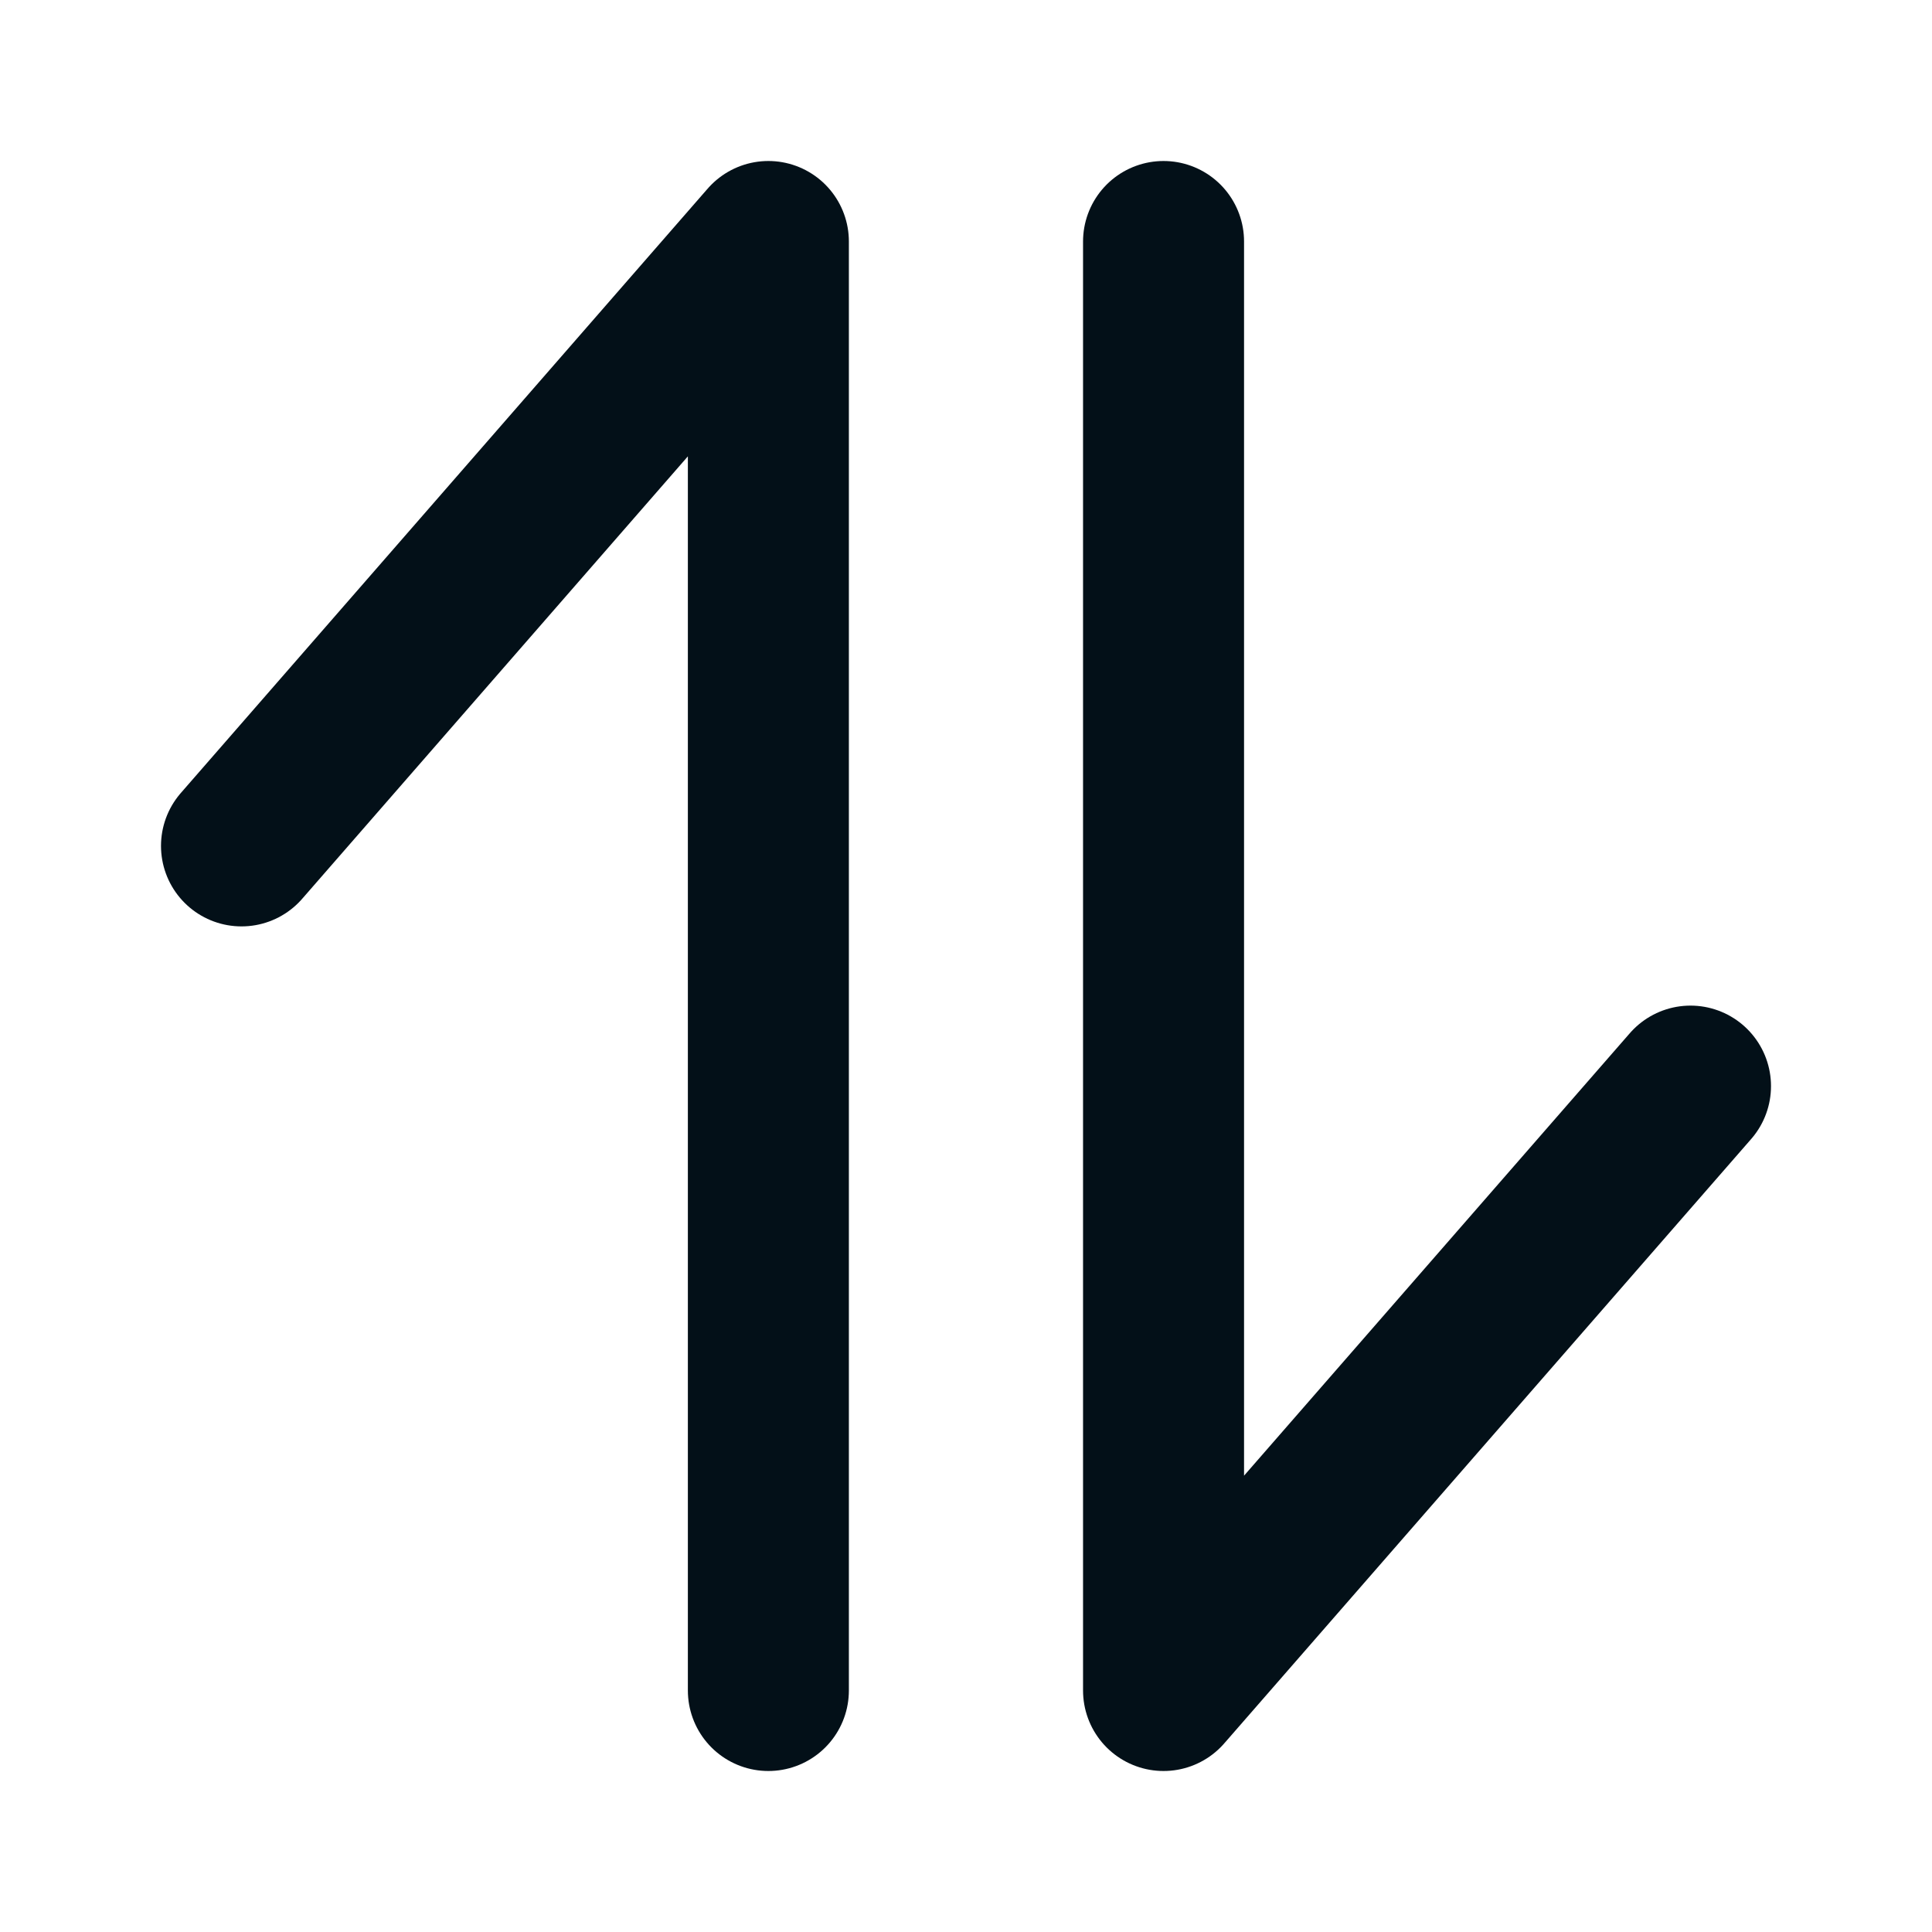
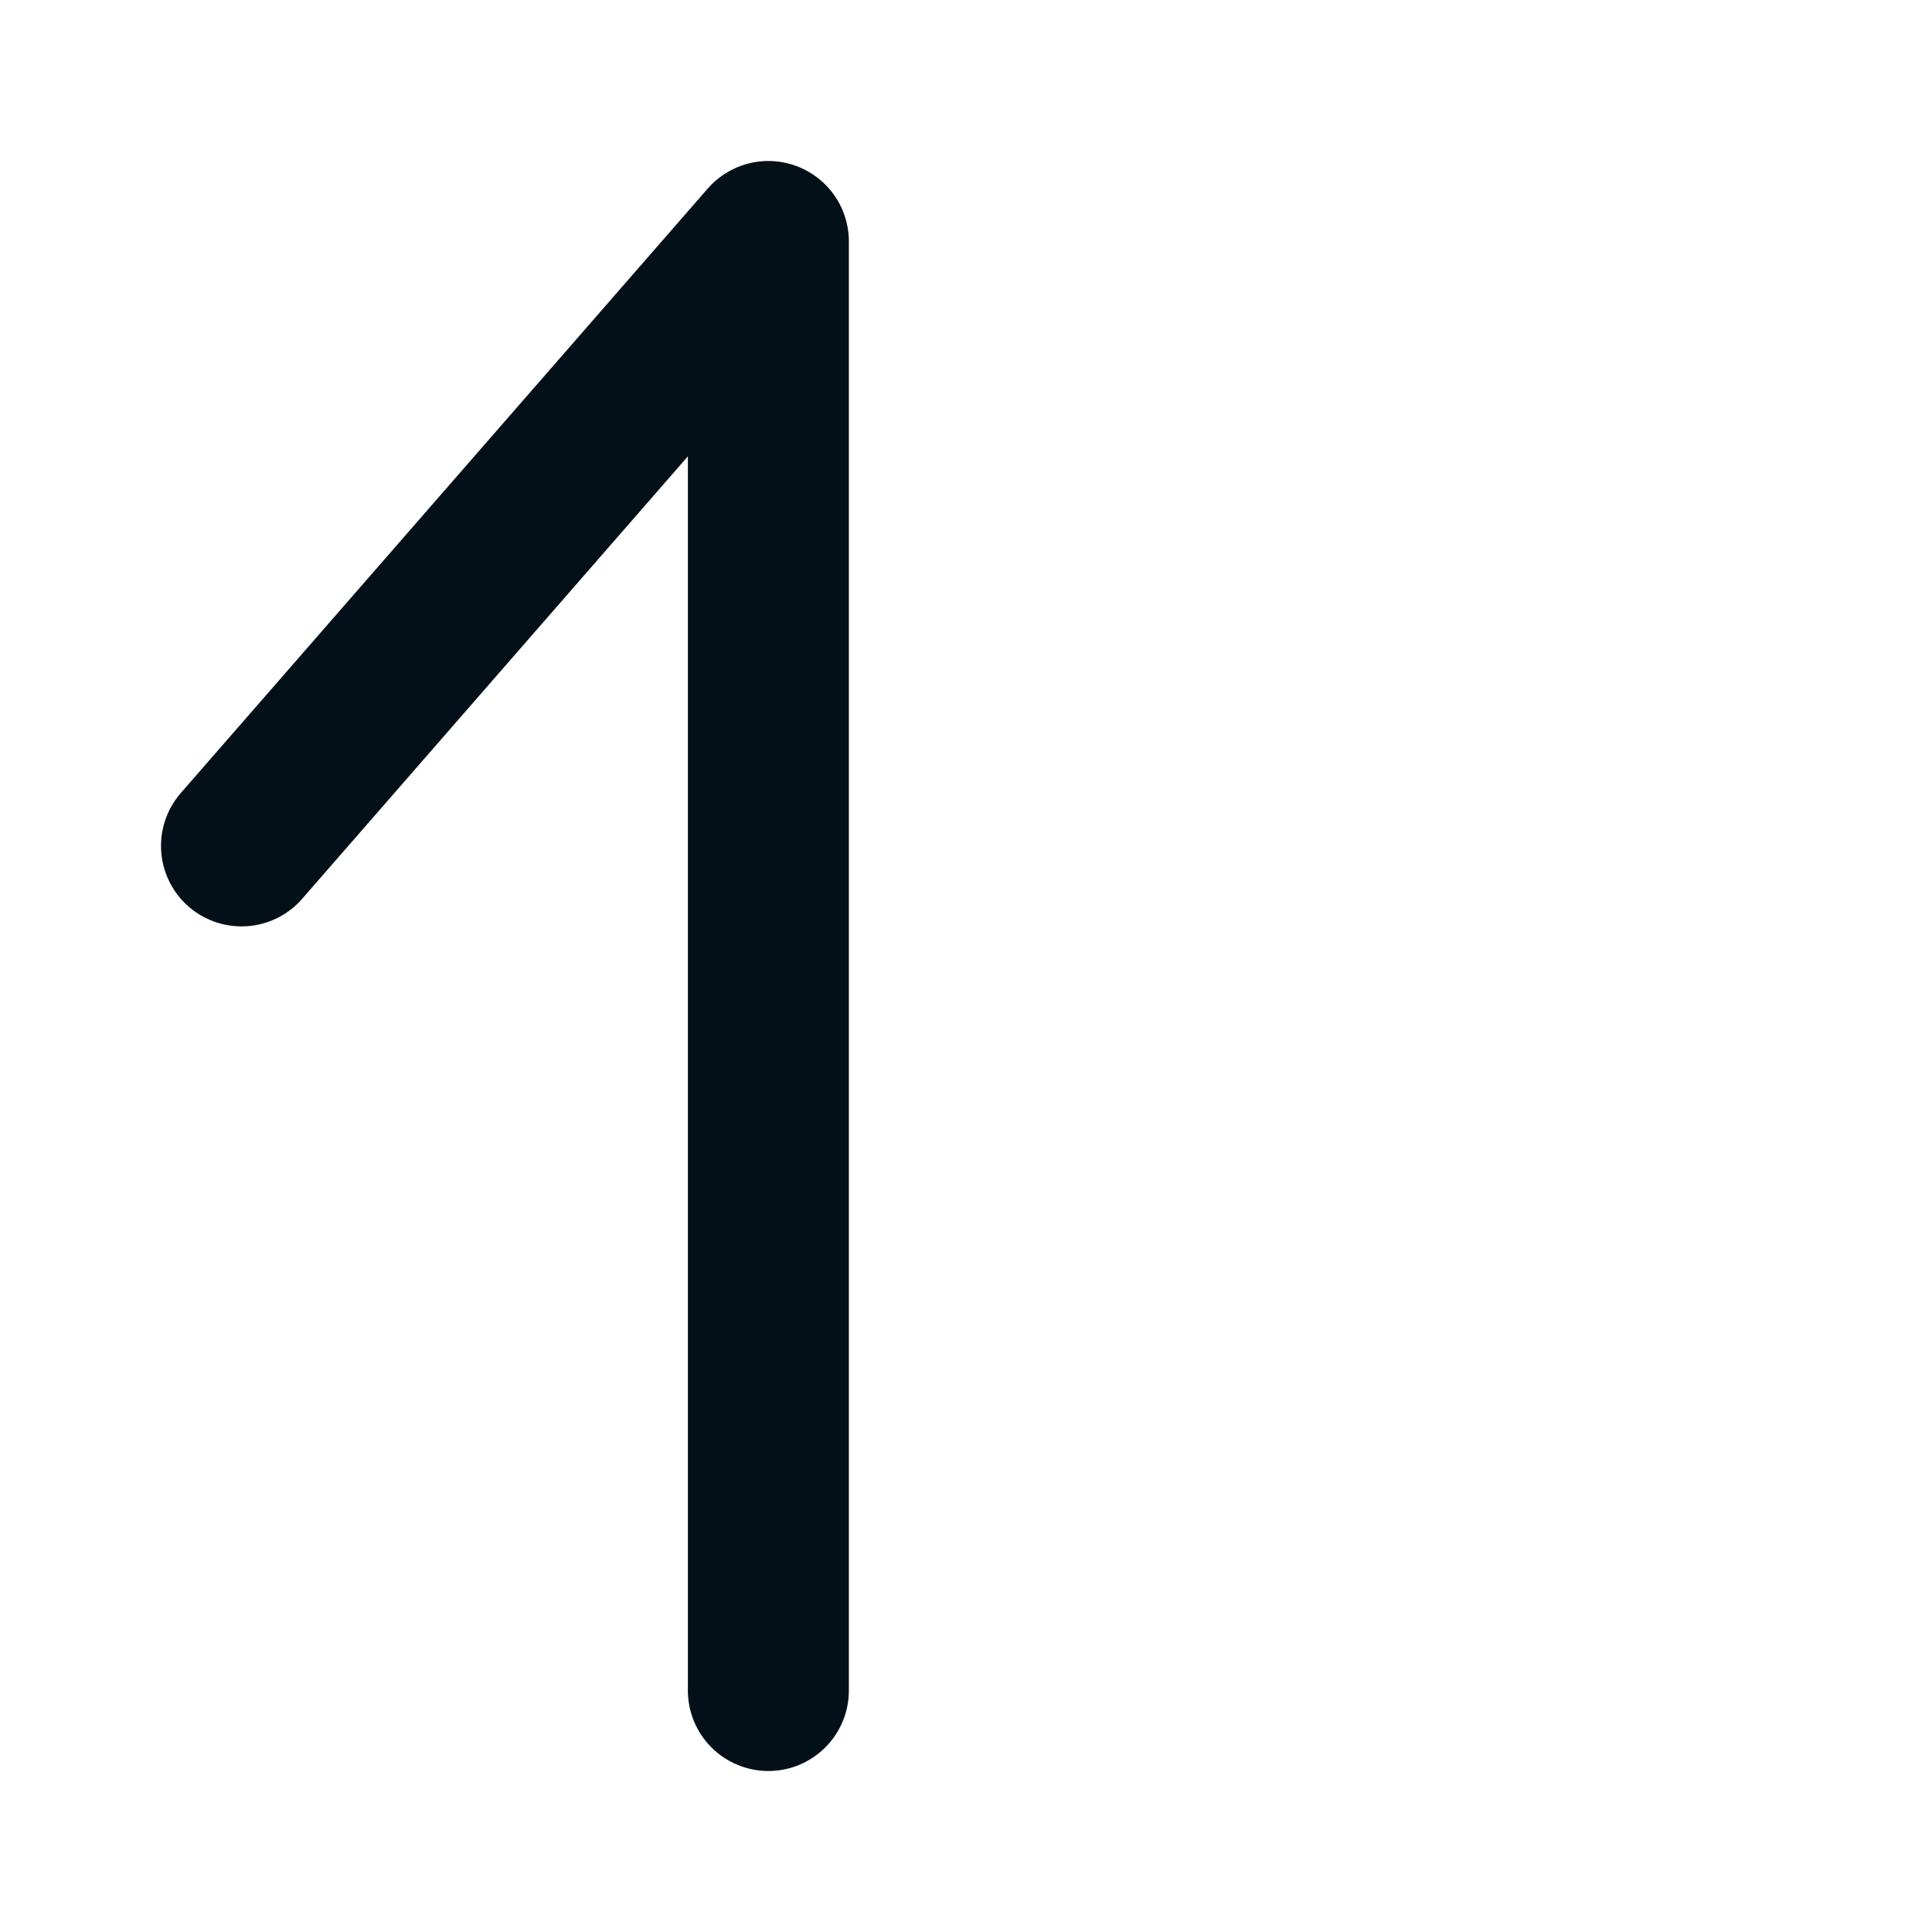
<svg xmlns="http://www.w3.org/2000/svg" width="24" height="24" viewBox="0 0 24 24" fill="none">
  <path d="M9.545 21L9.545 3L3 10.508" stroke="#031018" stroke-width="2" stroke-linecap="round" stroke-linejoin="round" />
-   <path d="M14.454 3L14.454 21L21 13.492" stroke="#031018" stroke-width="2" stroke-linecap="round" stroke-linejoin="round" />
</svg>